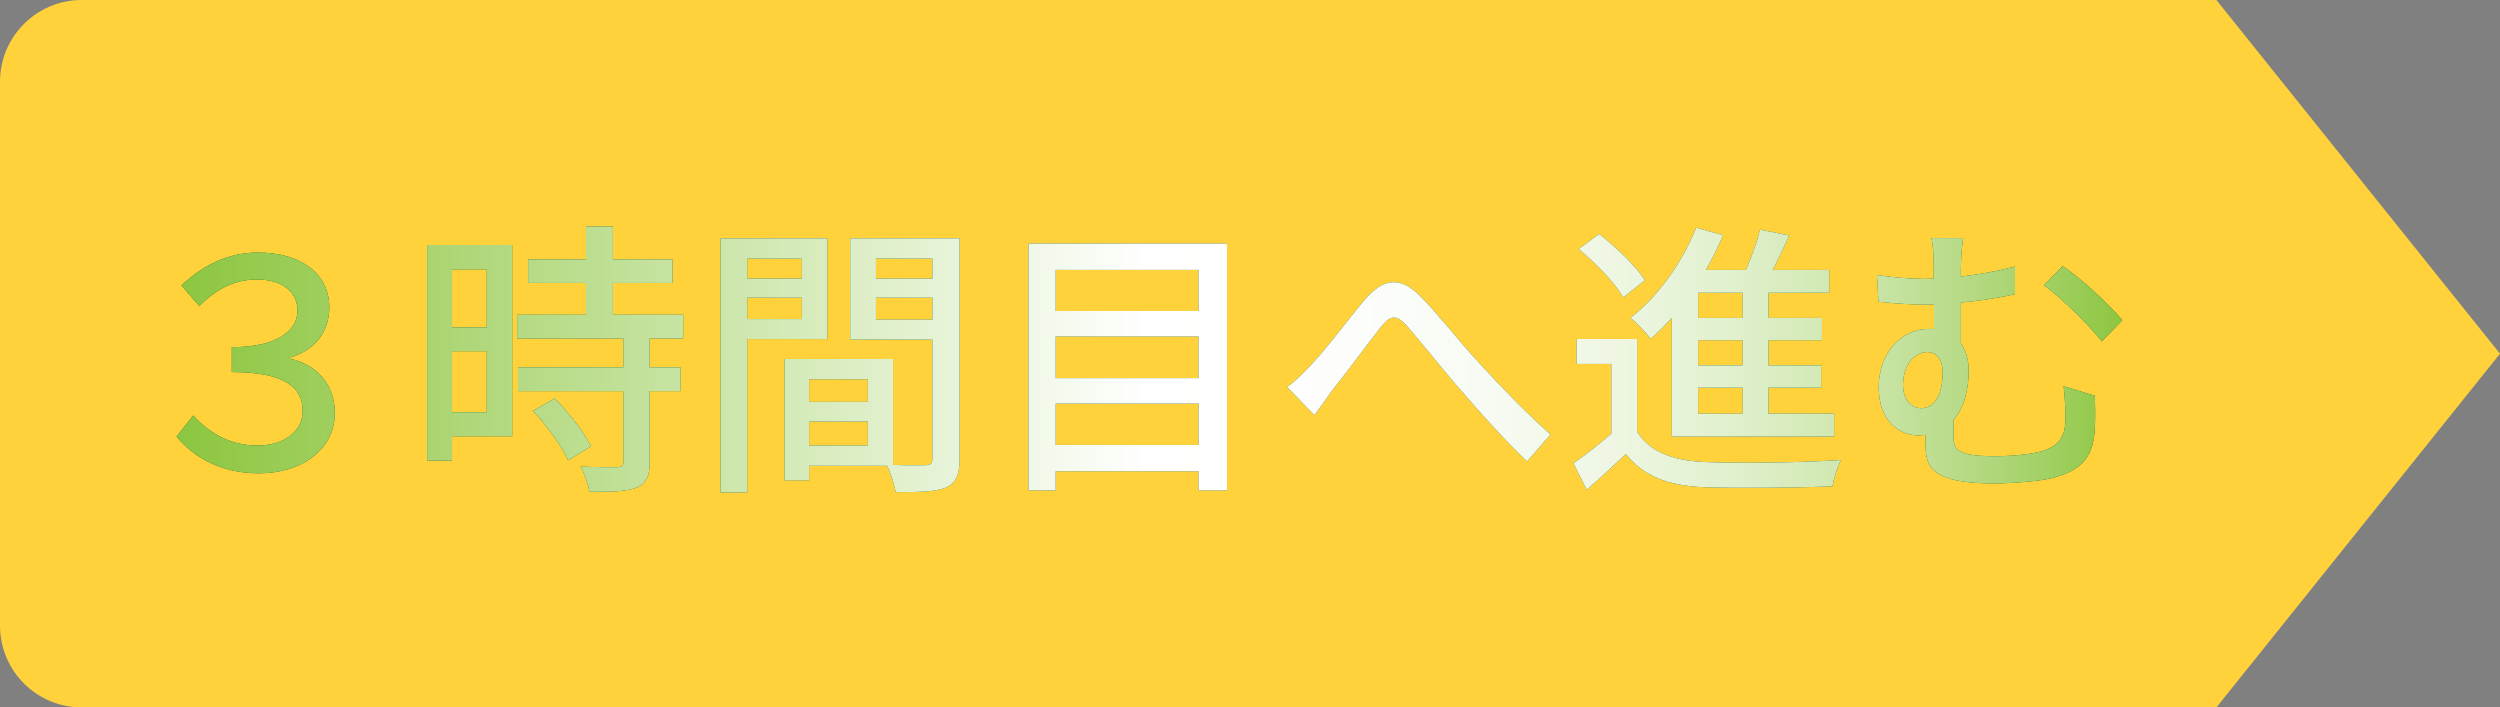
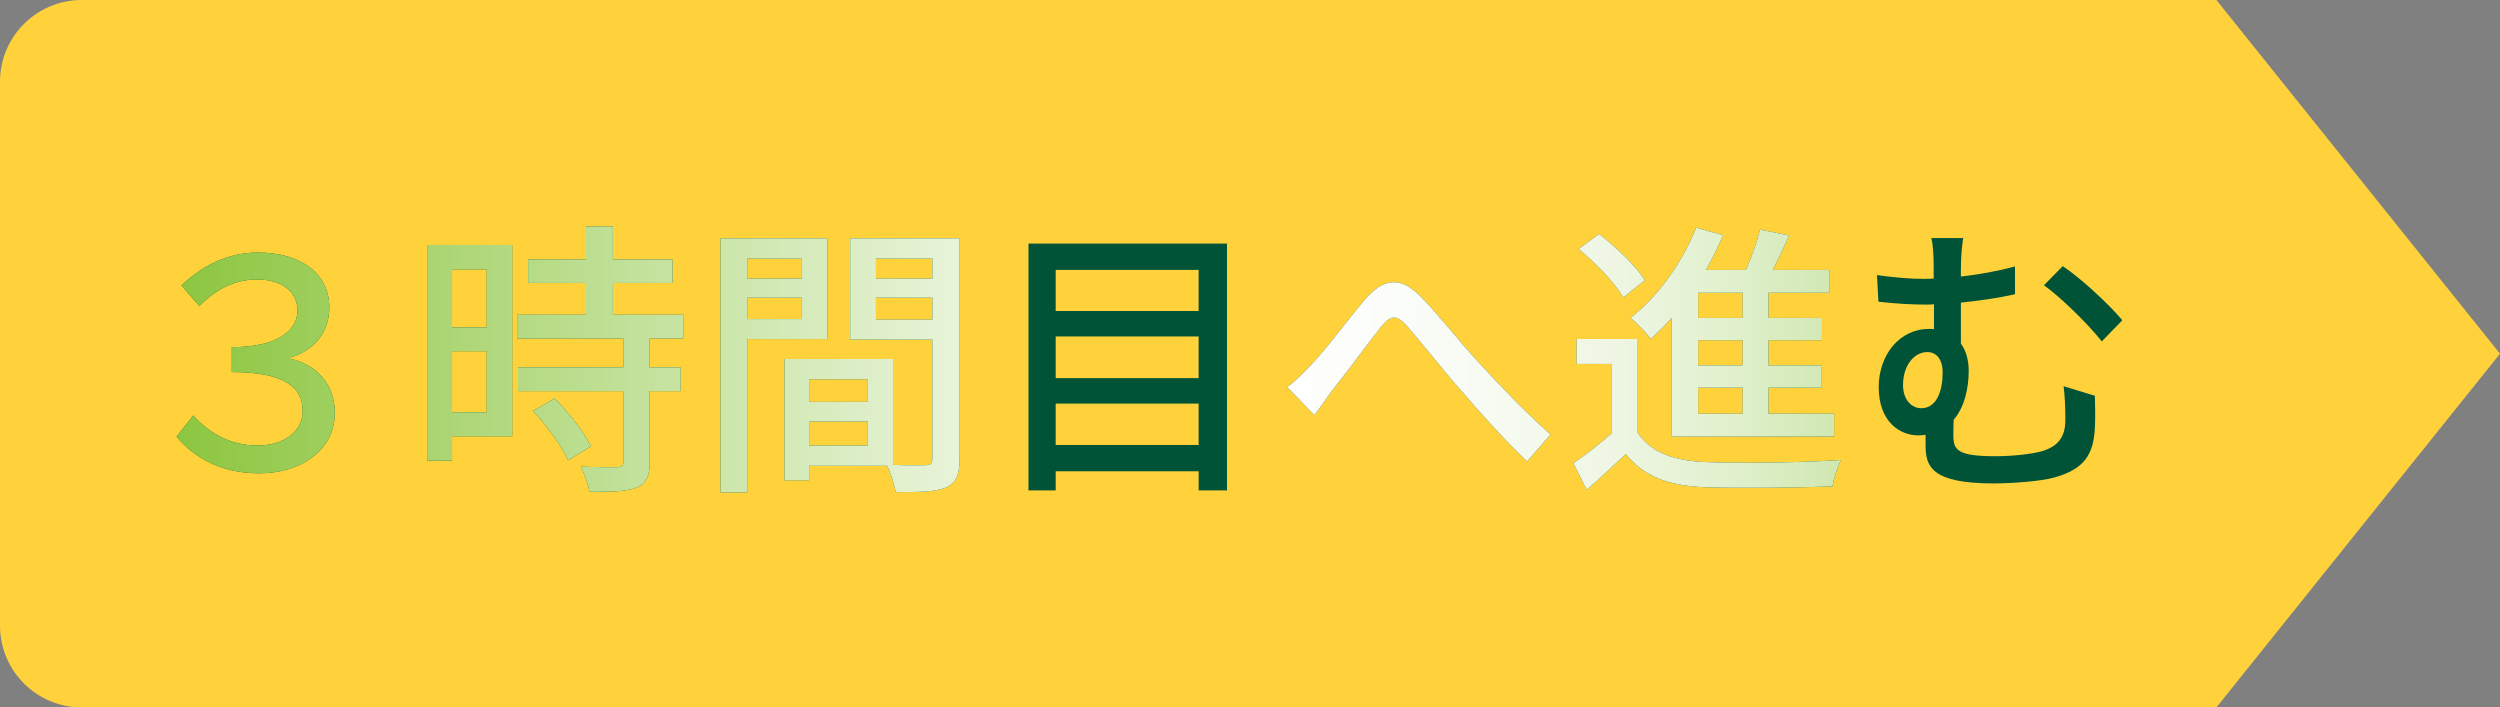
<svg xmlns="http://www.w3.org/2000/svg" width="311" height="88" viewBox="0 0 311 88">
  <rect x="0" y="0" width="311" height="88" fill="#808080" stroke="none" />
  <defs>
    <style>.cls-1{fill:#005337;}.cls-1,.cls-2,.cls-3{stroke-width:0px;}.cls-2{fill:#ffd23b;}.cls-3{fill:url(#_名称未設定グラデーション_136);}.cls-4{mix-blend-mode:multiply;}.cls-5{isolation:isolate;}</style>
    <linearGradient id="_名称未設定グラデーション_136" x1="21.959" y1="44.716" x2="264.021" y2="44.716" gradientUnits="userSpaceOnUse">
      <stop offset="0" stop-color="#8cc63f" />
      <stop offset=".5" stop-color="#fff" />
      <stop offset=".602" stop-color="#fdfefc" />
      <stop offset=".676" stop-color="#f7fbf2" />
      <stop offset=".741" stop-color="#eef6e2" />
      <stop offset=".801" stop-color="#e0f0cc" />
      <stop offset=".858" stop-color="#cfe7af" />
      <stop offset=".911" stop-color="#badc8c" />
      <stop offset=".962" stop-color="#a1d063" />
      <stop offset="1" stop-color="#8cc63f" />
    </linearGradient>
  </defs>
  <g class="cls-5">
    <g id="_レイヤー_2">
      <g id="_レイヤー_1-2">
        <path class="cls-2" d="M311,44l-35.278,44H10.169c-5.616,0-10.169-4.553-10.169-10.169V10.169C0,4.553,4.553,0,10.169,0h265.552l35.278,44Z" />
        <path class="cls-1" d="M21.959,54.309l2.088-2.628c1.98,2.268,4.752,3.744,7.955,3.744,3.24,0,5.651-1.656,5.651-4.355,0-2.916-2.34-4.788-8.818-4.788v-3.096c5.759,0,8.171-2.123,8.171-4.535,0-2.268-1.8-3.888-5.075-3.888-2.521,0-4.968,1.08-7.128,3.312l-2.231-2.556c2.628-2.52,5.831-4.104,9.503-4.104,5.472,0,8.891,2.736,8.891,6.804,0,3.096-1.836,5.363-4.896,6.263v.145c3.204.684,5.58,3.096,5.58,6.731,0,4.643-4.248,7.522-9.396,7.522-4.931,0-8.243-2.088-10.295-4.571Z" />
        <path class="cls-1" d="M63.719,54.273h-7.487v3.023h-3.096v-26.816h10.583v23.793ZM56.231,33.503v7.235h4.319v-7.235h-4.319ZM60.551,51.286v-7.595h-4.319v7.595h4.319ZM80.816,42.107v3.6h3.852v2.951h-3.852v8.855c0,1.728-.396,2.627-1.584,3.131-1.26.504-3.096.54-5.903.54-.144-.899-.611-2.195-1.079-3.132,2.016.072,3.995.072,4.535.072.576-.036.756-.18.756-.684v-8.783h-13.103v-2.951h13.103v-3.6h-13.21v-2.952h8.566v-3.959h-7.199v-2.916h7.199v-4.104h3.348v4.104h7.415v2.916h-7.415v3.959h8.747v2.952h-4.176ZM69.01,49.558c1.729,1.8,3.708,4.247,4.5,5.975l-2.844,1.728c-.756-1.728-2.628-4.283-4.355-6.154l2.699-1.548Z" />
        <path class="cls-1" d="M92.951,42.178v19.078h-3.312v-31.604h13.282v12.526h-9.971ZM92.951,32.172v2.483h6.804v-2.483h-6.804ZM99.755,39.695v-2.663h-6.804v2.663h6.804ZM119.372,57.081c0,1.908-.396,2.988-1.691,3.563-1.26.54-3.24.576-6.264.576-.144-.899-.611-2.34-1.044-3.275h-9.719v1.8h-3.06v-15.082h13.499v13.174c1.764.072,3.491.036,4.067.036.647-.036.827-.216.827-.828v-14.794h-10.223v-12.599h13.606v27.429ZM100.654,47.182v2.808h7.308v-2.808h-7.308ZM107.962,55.425v-2.988h-7.308v2.988h7.308ZM108.97,32.172v2.483h7.019v-2.483h-7.019ZM115.988,39.767v-2.735h-7.019v2.735h7.019Z" />
        <path class="cls-1" d="M152.637,30.3v30.704h-3.527v-2.376h-17.782v2.376h-3.384v-30.704h24.693ZM131.327,33.576v5.111h17.782v-5.111h-17.782ZM131.327,41.855v5.183h17.782v-5.183h-17.782ZM149.109,55.353v-5.147h-17.782v5.147h17.782Z" />
        <path class="cls-1" d="M162.899,45.598c1.836-1.836,4.716-5.759,6.911-8.351,2.269-2.628,4.355-2.916,6.84-.433,2.268,2.269,5.075,5.903,7.307,8.279,2.231,2.447,5.615,6.012,8.927,8.963l-2.915,3.348c-2.664-2.52-5.867-6.083-8.243-8.854-2.304-2.628-5.004-6.084-6.695-7.991-1.403-1.548-2.088-1.296-3.239.107-1.584,1.98-4.355,5.796-6.084,7.919-.756,1.08-1.583,2.232-2.195,3.06l-3.384-3.491c.972-.72,1.764-1.512,2.771-2.556Z" />
        <path class="cls-1" d="M203.651,53.697c1.548,2.484,4.392,3.6,8.387,3.78,4.067.18,12.419.071,16.99-.252-.396.756-.9,2.304-1.08,3.275-4.14.18-11.771.252-15.946.107-4.463-.18-7.559-1.367-9.755-4.139-1.512,1.476-3.096,2.915-4.859,4.463l-1.655-3.312c1.439-.972,3.203-2.34,4.715-3.672v-8.675h-4.319v-3.096h7.523v11.519ZM201.924,36.996c-1.008-1.8-3.42-4.284-5.544-6.012l2.556-1.872c2.088,1.62,4.607,3.996,5.688,5.76l-2.699,2.124ZM207.971,39.551c-.864.936-1.728,1.836-2.628,2.592-.504-.685-1.764-2.017-2.52-2.592,3.384-2.628,6.443-6.84,8.171-11.23l3.348.936c-.612,1.476-1.332,2.916-2.124,4.319h4.968c.72-1.62,1.404-3.527,1.764-5.003l3.636.72c-.648,1.439-1.368,2.951-2.052,4.283h7.019v2.844h-7.559v3.132h6.659v2.771h-6.659v3.132h6.551v2.771h-6.551v3.239h8.171v2.844h-20.193v-14.758ZM216.79,36.419h-5.544v3.132h5.544v-3.132ZM216.79,42.323h-5.544v3.132h5.544v-3.132ZM216.79,48.226h-5.544v3.239h5.544v-3.239Z" />
        <path class="cls-1" d="M243.935,33.503v.9c2.196-.252,4.5-.648,6.731-1.26v3.455c-2.196.504-4.571.828-6.731,1.044v5.111c.648.864.972,2.052.972,3.384,0,2.124-.504,4.499-1.871,6.083-.036.685-.036,1.368-.036,1.944,0,1.8.468,2.591,5.255,2.591,1.944,0,4.536-.252,5.831-.647,1.872-.576,2.844-1.691,2.844-3.852,0-1.403-.036-2.699-.216-4.212l3.888,1.188c.036,1.62.072,2.52,0,4.031-.18,3.312-1.332,5.075-4.968,6.119-1.583.468-5.219.756-7.631.756-7.739,0-8.459-2.123-8.459-4.715v-1.332c-.288.036-.575.072-.899.072-2.268,0-4.932-1.656-4.932-6.012,0-3.959,2.556-7.235,6.264-7.235.216,0,.432,0,.611.036v-3.096c-.396.036-.756.036-1.115.036-1.548,0-3.564-.107-5.796-.359l-.18-3.312c2.088.288,3.995.469,5.759.469.433,0,.864,0,1.296-.036v-1.152c0-1.764-.071-2.987-.288-3.888h3.96c-.144.9-.288,2.232-.288,3.888ZM241.667,46.318c0-1.584-.756-2.52-1.908-2.52-1.655,0-3.023,1.691-3.023,4.104,0,1.836,1.08,2.88,2.268,2.88,1.944,0,2.664-2.196,2.664-4.464ZM264.021,39.839l-2.556,2.627c-1.872-2.34-5.184-5.543-7.199-6.982l2.34-2.376c2.195,1.439,5.759,4.751,7.415,6.731Z" />
        <g class="cls-4">
          <path class="cls-3" d="M21.959,54.309l2.088-2.628c1.98,2.268,4.752,3.744,7.955,3.744,3.24,0,5.651-1.656,5.651-4.355,0-2.916-2.34-4.788-8.818-4.788v-3.096c5.759,0,8.171-2.123,8.171-4.535,0-2.268-1.8-3.888-5.075-3.888-2.521,0-4.968,1.08-7.128,3.312l-2.231-2.556c2.628-2.52,5.831-4.104,9.503-4.104,5.472,0,8.891,2.736,8.891,6.804,0,3.096-1.836,5.363-4.896,6.263v.145c3.204.684,5.58,3.096,5.58,6.731,0,4.643-4.248,7.522-9.396,7.522-4.931,0-8.243-2.088-10.295-4.571Z" />
          <path class="cls-3" d="M63.719,54.273h-7.487v3.023h-3.096v-26.816h10.583v23.793ZM56.231,33.503v7.235h4.319v-7.235h-4.319ZM60.551,51.286v-7.595h-4.319v7.595h4.319ZM80.816,42.107v3.6h3.852v2.951h-3.852v8.855c0,1.728-.396,2.627-1.584,3.131-1.26.504-3.096.54-5.903.54-.144-.899-.611-2.195-1.079-3.132,2.016.072,3.995.072,4.535.072.576-.036.756-.18.756-.684v-8.783h-13.103v-2.951h13.103v-3.6h-13.21v-2.952h8.566v-3.959h-7.199v-2.916h7.199v-4.104h3.348v4.104h7.415v2.916h-7.415v3.959h8.747v2.952h-4.176ZM69.01,49.558c1.729,1.8,3.708,4.247,4.5,5.975l-2.844,1.728c-.756-1.728-2.628-4.283-4.355-6.154l2.699-1.548Z" />
          <path class="cls-3" d="M92.951,42.178v19.078h-3.312v-31.604h13.282v12.526h-9.971ZM92.951,32.172v2.483h6.804v-2.483h-6.804ZM99.755,39.695v-2.663h-6.804v2.663h6.804ZM119.372,57.081c0,1.908-.396,2.988-1.691,3.563-1.26.54-3.24.576-6.264.576-.144-.899-.611-2.34-1.044-3.275h-9.719v1.8h-3.06v-15.082h13.499v13.174c1.764.072,3.491.036,4.067.036.647-.036.827-.216.827-.828v-14.794h-10.223v-12.599h13.606v27.429ZM100.654,47.182v2.808h7.308v-2.808h-7.308ZM107.962,55.425v-2.988h-7.308v2.988h7.308ZM108.97,32.172v2.483h7.019v-2.483h-7.019ZM115.988,39.767v-2.735h-7.019v2.735h7.019Z" />
-           <path class="cls-3" d="M152.637,30.3v30.704h-3.527v-2.376h-17.782v2.376h-3.384v-30.704h24.693ZM131.327,33.576v5.111h17.782v-5.111h-17.782ZM131.327,41.855v5.183h17.782v-5.183h-17.782ZM149.109,55.353v-5.147h-17.782v5.147h17.782Z" />
          <path class="cls-3" d="M162.899,45.598c1.836-1.836,4.716-5.759,6.911-8.351,2.269-2.628,4.355-2.916,6.84-.433,2.268,2.269,5.075,5.903,7.307,8.279,2.231,2.447,5.615,6.012,8.927,8.963l-2.915,3.348c-2.664-2.52-5.867-6.083-8.243-8.854-2.304-2.628-5.004-6.084-6.695-7.991-1.403-1.548-2.088-1.296-3.239.107-1.584,1.98-4.355,5.796-6.084,7.919-.756,1.08-1.583,2.232-2.195,3.06l-3.384-3.491c.972-.72,1.764-1.512,2.771-2.556Z" />
          <path class="cls-3" d="M203.651,53.697c1.548,2.484,4.392,3.6,8.387,3.78,4.067.18,12.419.071,16.99-.252-.396.756-.9,2.304-1.08,3.275-4.14.18-11.771.252-15.946.107-4.463-.18-7.559-1.367-9.755-4.139-1.512,1.476-3.096,2.915-4.859,4.463l-1.655-3.312c1.439-.972,3.203-2.34,4.715-3.672v-8.675h-4.319v-3.096h7.523v11.519ZM201.924,36.996c-1.008-1.8-3.42-4.284-5.544-6.012l2.556-1.872c2.088,1.62,4.607,3.996,5.688,5.76l-2.699,2.124ZM207.971,39.551c-.864.936-1.728,1.836-2.628,2.592-.504-.685-1.764-2.017-2.52-2.592,3.384-2.628,6.443-6.84,8.171-11.23l3.348.936c-.612,1.476-1.332,2.916-2.124,4.319h4.968c.72-1.62,1.404-3.527,1.764-5.003l3.636.72c-.648,1.439-1.368,2.951-2.052,4.283h7.019v2.844h-7.559v3.132h6.659v2.771h-6.659v3.132h6.551v2.771h-6.551v3.239h8.171v2.844h-20.193v-14.758ZM216.79,36.419h-5.544v3.132h5.544v-3.132ZM216.79,42.323h-5.544v3.132h5.544v-3.132ZM216.79,48.226h-5.544v3.239h5.544v-3.239Z" />
-           <path class="cls-3" d="M243.935,33.503v.9c2.196-.252,4.5-.648,6.731-1.26v3.455c-2.196.504-4.571.828-6.731,1.044v5.111c.648.864.972,2.052.972,3.384,0,2.124-.504,4.499-1.871,6.083-.036.685-.036,1.368-.036,1.944,0,1.8.468,2.591,5.255,2.591,1.944,0,4.536-.252,5.831-.647,1.872-.576,2.844-1.691,2.844-3.852,0-1.403-.036-2.699-.216-4.212l3.888,1.188c.036,1.62.072,2.52,0,4.031-.18,3.312-1.332,5.075-4.968,6.119-1.583.468-5.219.756-7.631.756-7.739,0-8.459-2.123-8.459-4.715v-1.332c-.288.036-.575.072-.899.072-2.268,0-4.932-1.656-4.932-6.012,0-3.959,2.556-7.235,6.264-7.235.216,0,.432,0,.611.036v-3.096c-.396.036-.756.036-1.115.036-1.548,0-3.564-.107-5.796-.359l-.18-3.312c2.088.288,3.995.469,5.759.469.433,0,.864,0,1.296-.036v-1.152c0-1.764-.071-2.987-.288-3.888h3.96c-.144.9-.288,2.232-.288,3.888ZM241.667,46.318c0-1.584-.756-2.52-1.908-2.52-1.655,0-3.023,1.691-3.023,4.104,0,1.836,1.08,2.88,2.268,2.88,1.944,0,2.664-2.196,2.664-4.464ZM264.021,39.839l-2.556,2.627c-1.872-2.34-5.184-5.543-7.199-6.982l2.34-2.376c2.195,1.439,5.759,4.751,7.415,6.731Z" />
        </g>
      </g>
    </g>
  </g>
</svg>